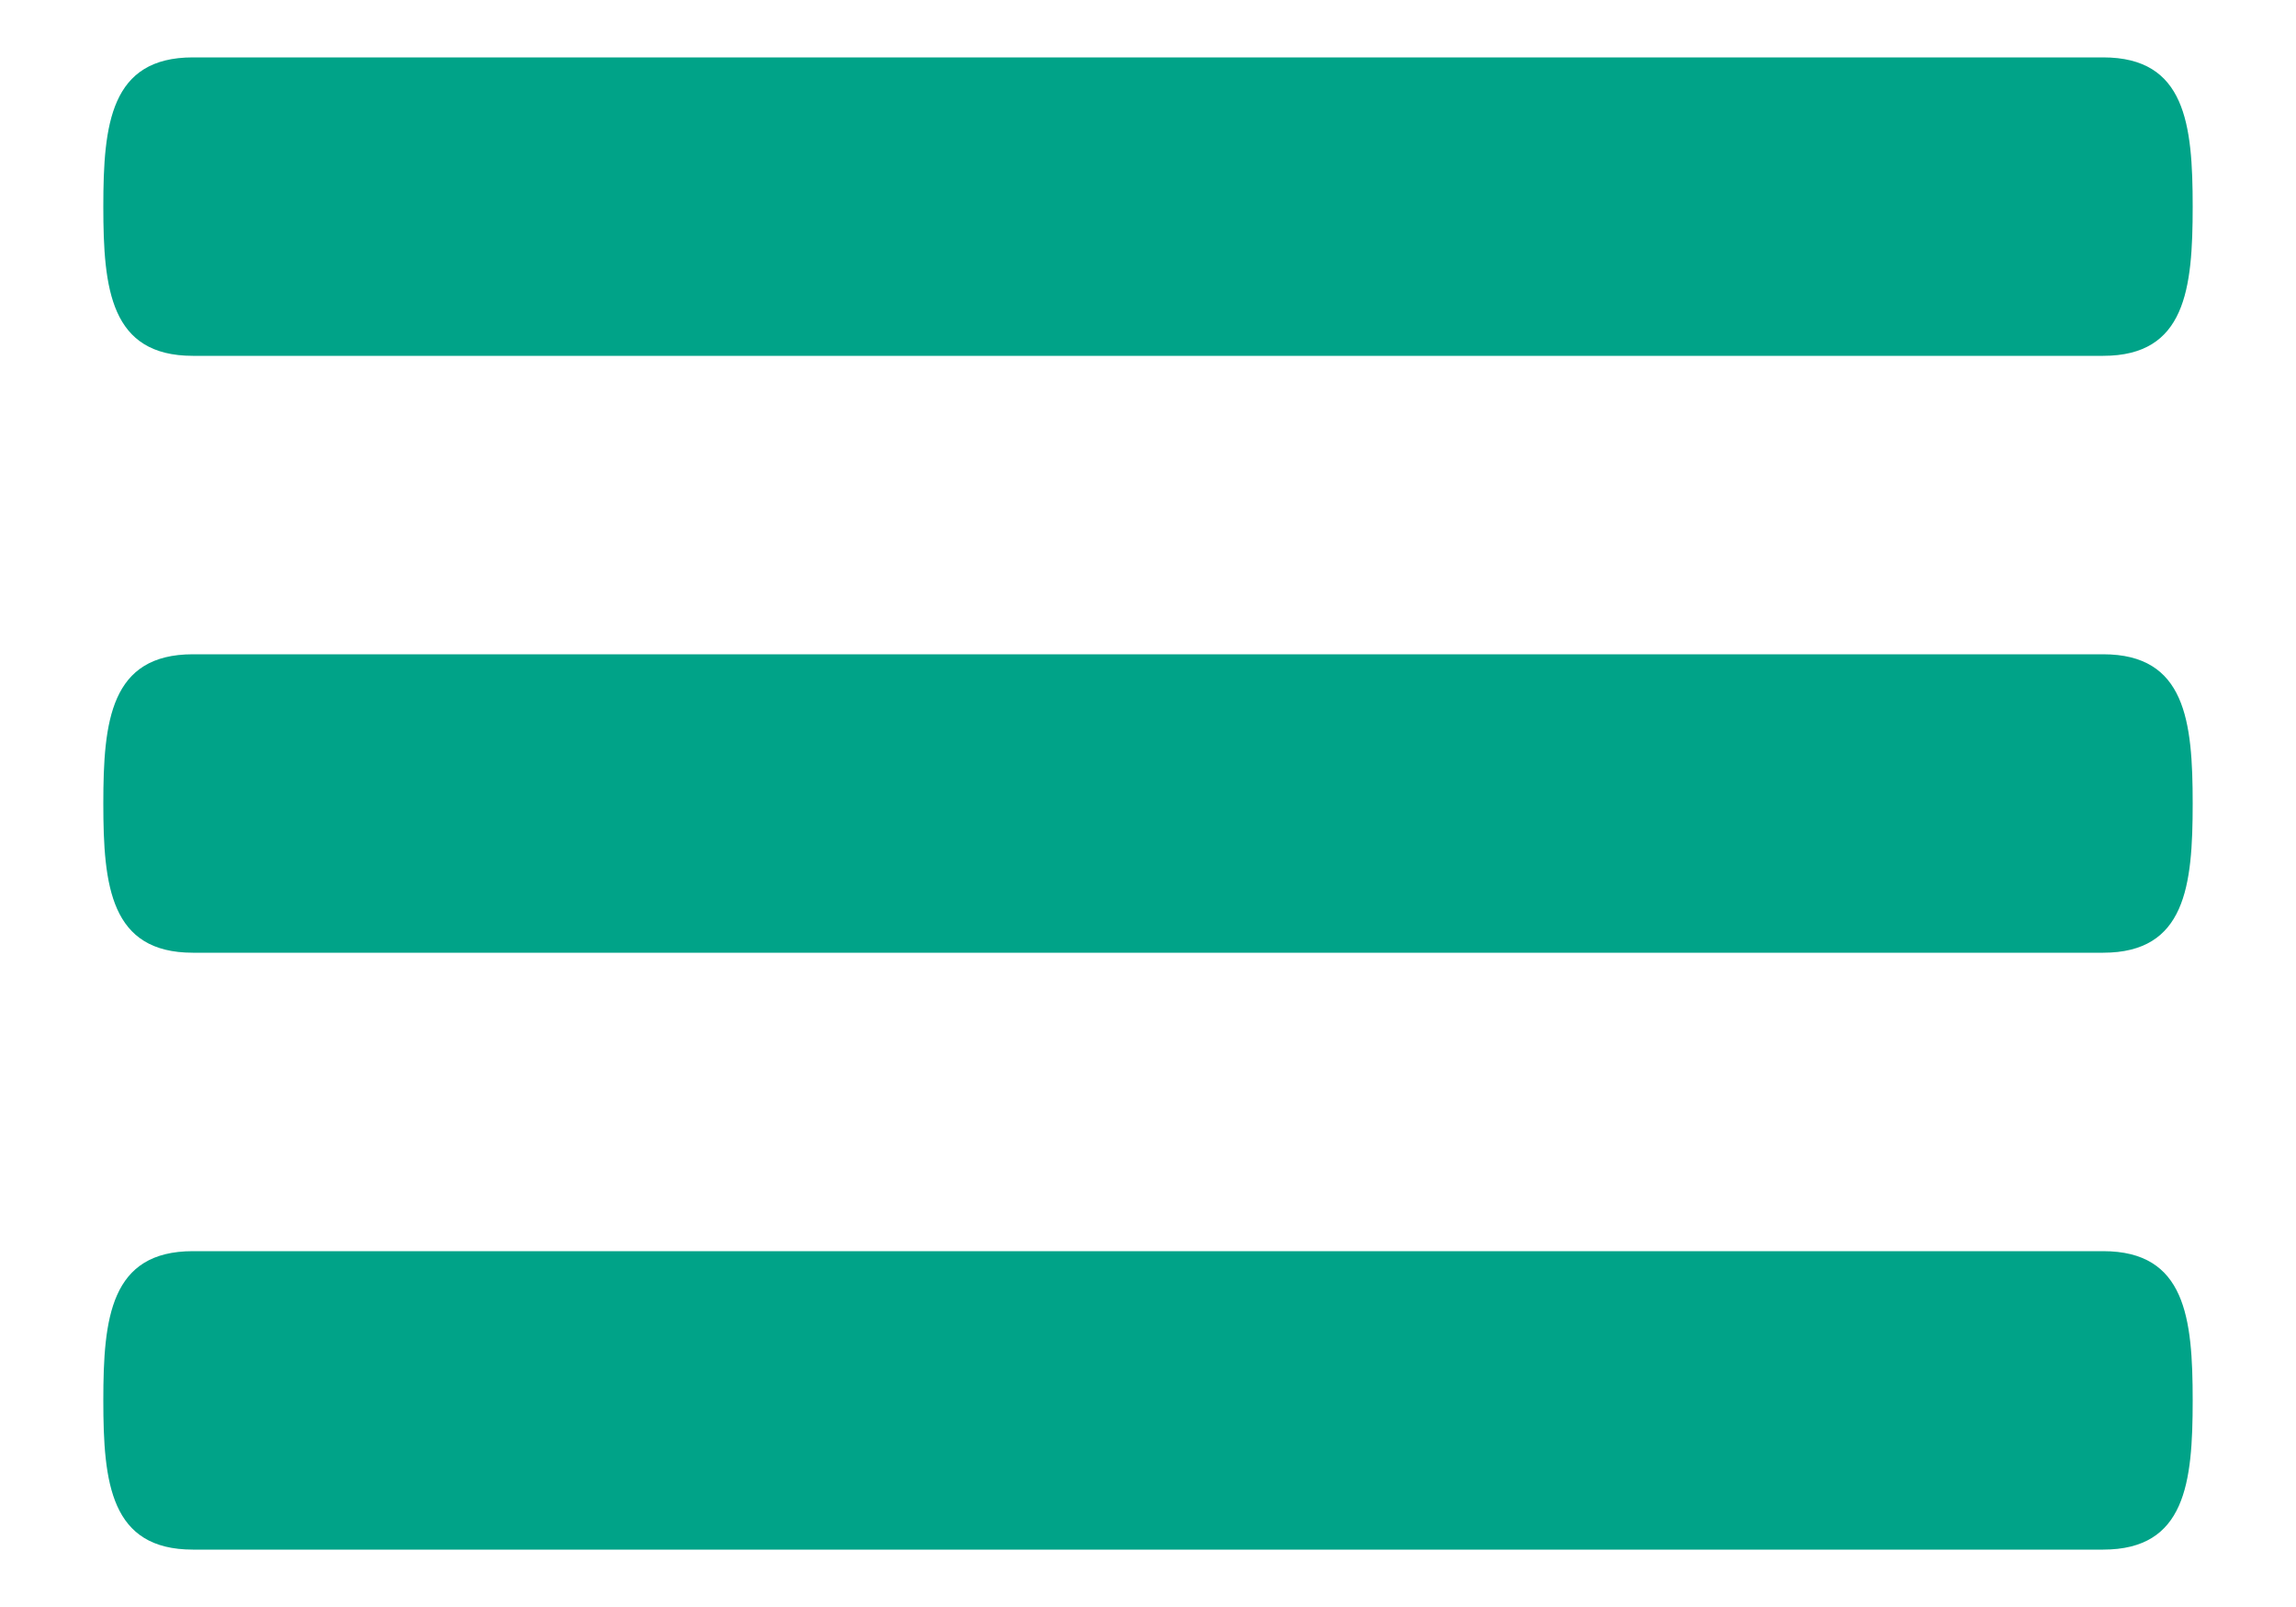
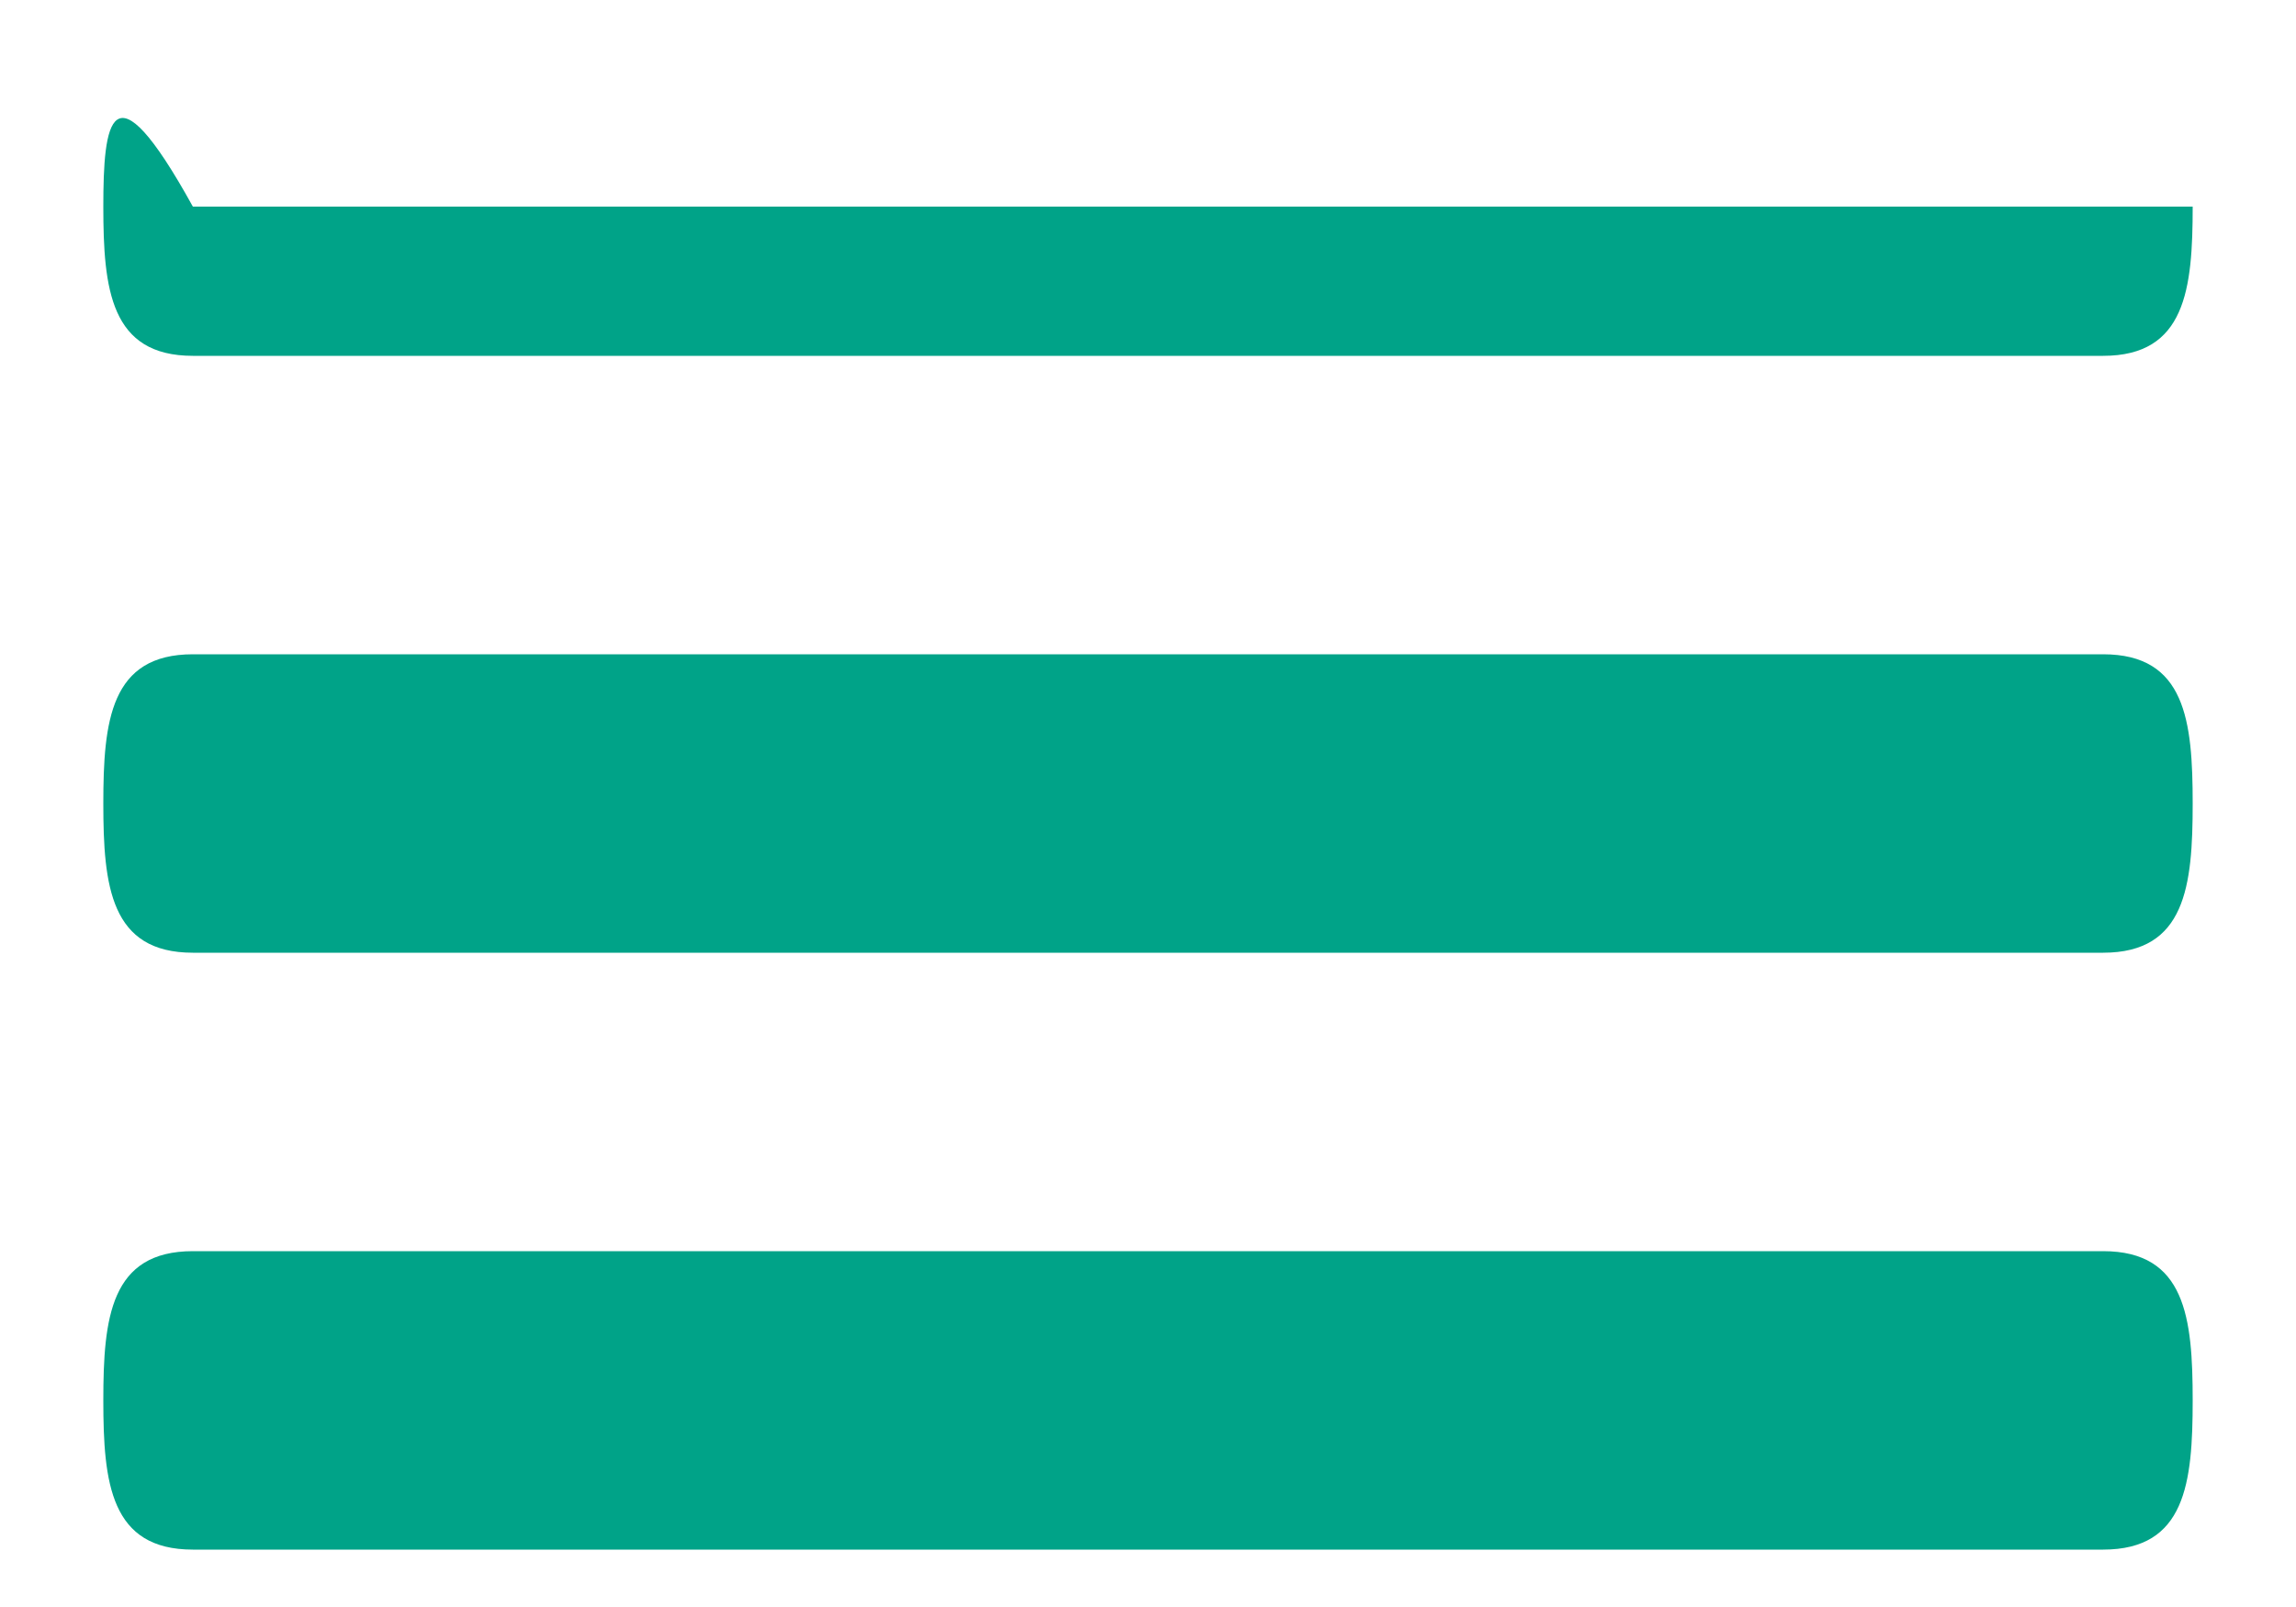
<svg xmlns="http://www.w3.org/2000/svg" width="20" height="14" viewBox="0 0 20 14" fill="none">
-   <path d="M18.32 5.7H1.68C0.962 5.7 0.9 6.281 0.9 7C0.9 7.719 0.962 8.3 1.68 8.3H18.32C19.038 8.3 19.1 7.719 19.1 7C19.1 6.281 19.038 5.7 18.32 5.7ZM18.32 10.9H1.68C0.962 10.9 0.9 11.481 0.9 12.2C0.9 12.919 0.962 13.5 1.68 13.5H18.32C19.038 13.5 19.1 12.919 19.1 12.2C19.1 11.481 19.038 10.9 18.32 10.9ZM1.68 3.1H18.32C19.038 3.1 19.1 2.519 19.1 1.8C19.1 1.081 19.038 0.5 18.32 0.5H1.68C0.962 0.5 0.9 1.081 0.9 1.8C0.9 2.519 0.962 3.1 1.68 3.1Z" fill="#00A388" />
+   <path d="M18.32 5.7H1.68C0.962 5.7 0.9 6.281 0.9 7C0.9 7.719 0.962 8.3 1.68 8.3H18.32C19.038 8.3 19.1 7.719 19.1 7C19.1 6.281 19.038 5.7 18.32 5.7ZM18.32 10.9H1.68C0.962 10.9 0.9 11.481 0.9 12.2C0.9 12.919 0.962 13.5 1.68 13.5H18.32C19.038 13.5 19.1 12.919 19.1 12.2C19.1 11.481 19.038 10.9 18.32 10.9ZM1.68 3.1H18.32C19.038 3.1 19.1 2.519 19.1 1.8H1.68C0.962 0.5 0.9 1.081 0.9 1.8C0.9 2.519 0.962 3.1 1.68 3.1Z" fill="#00A388" />
</svg>